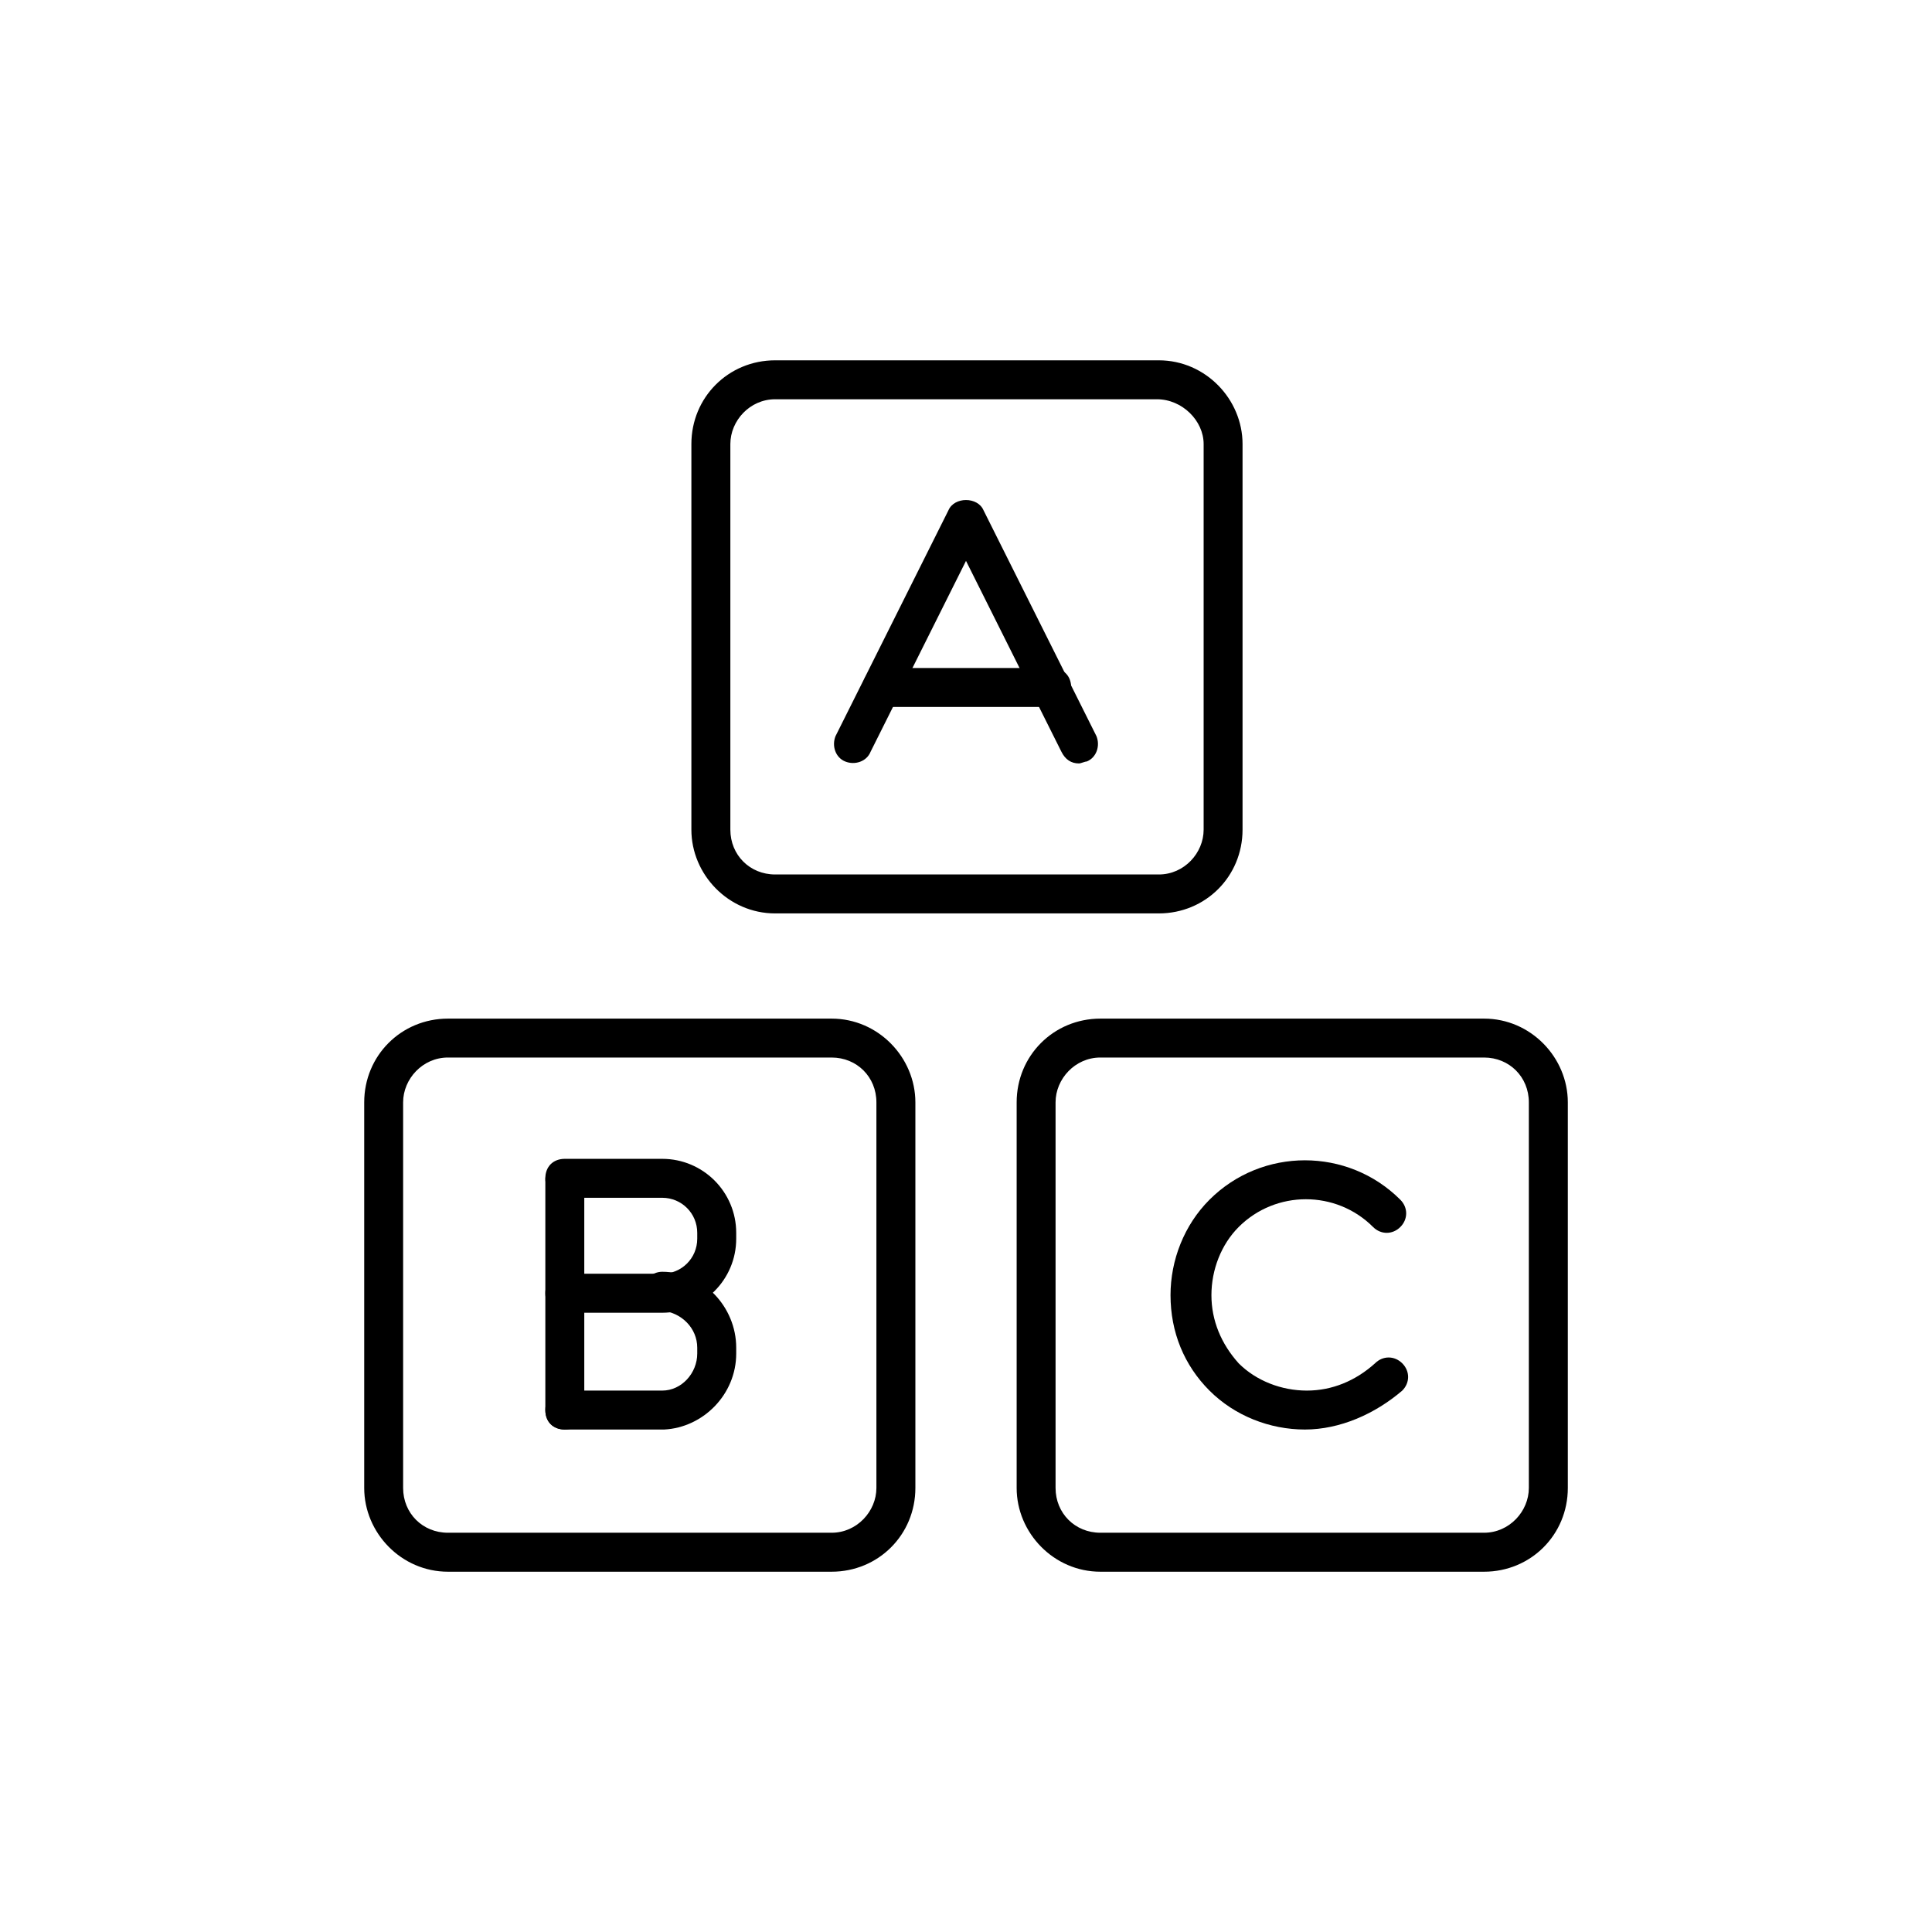
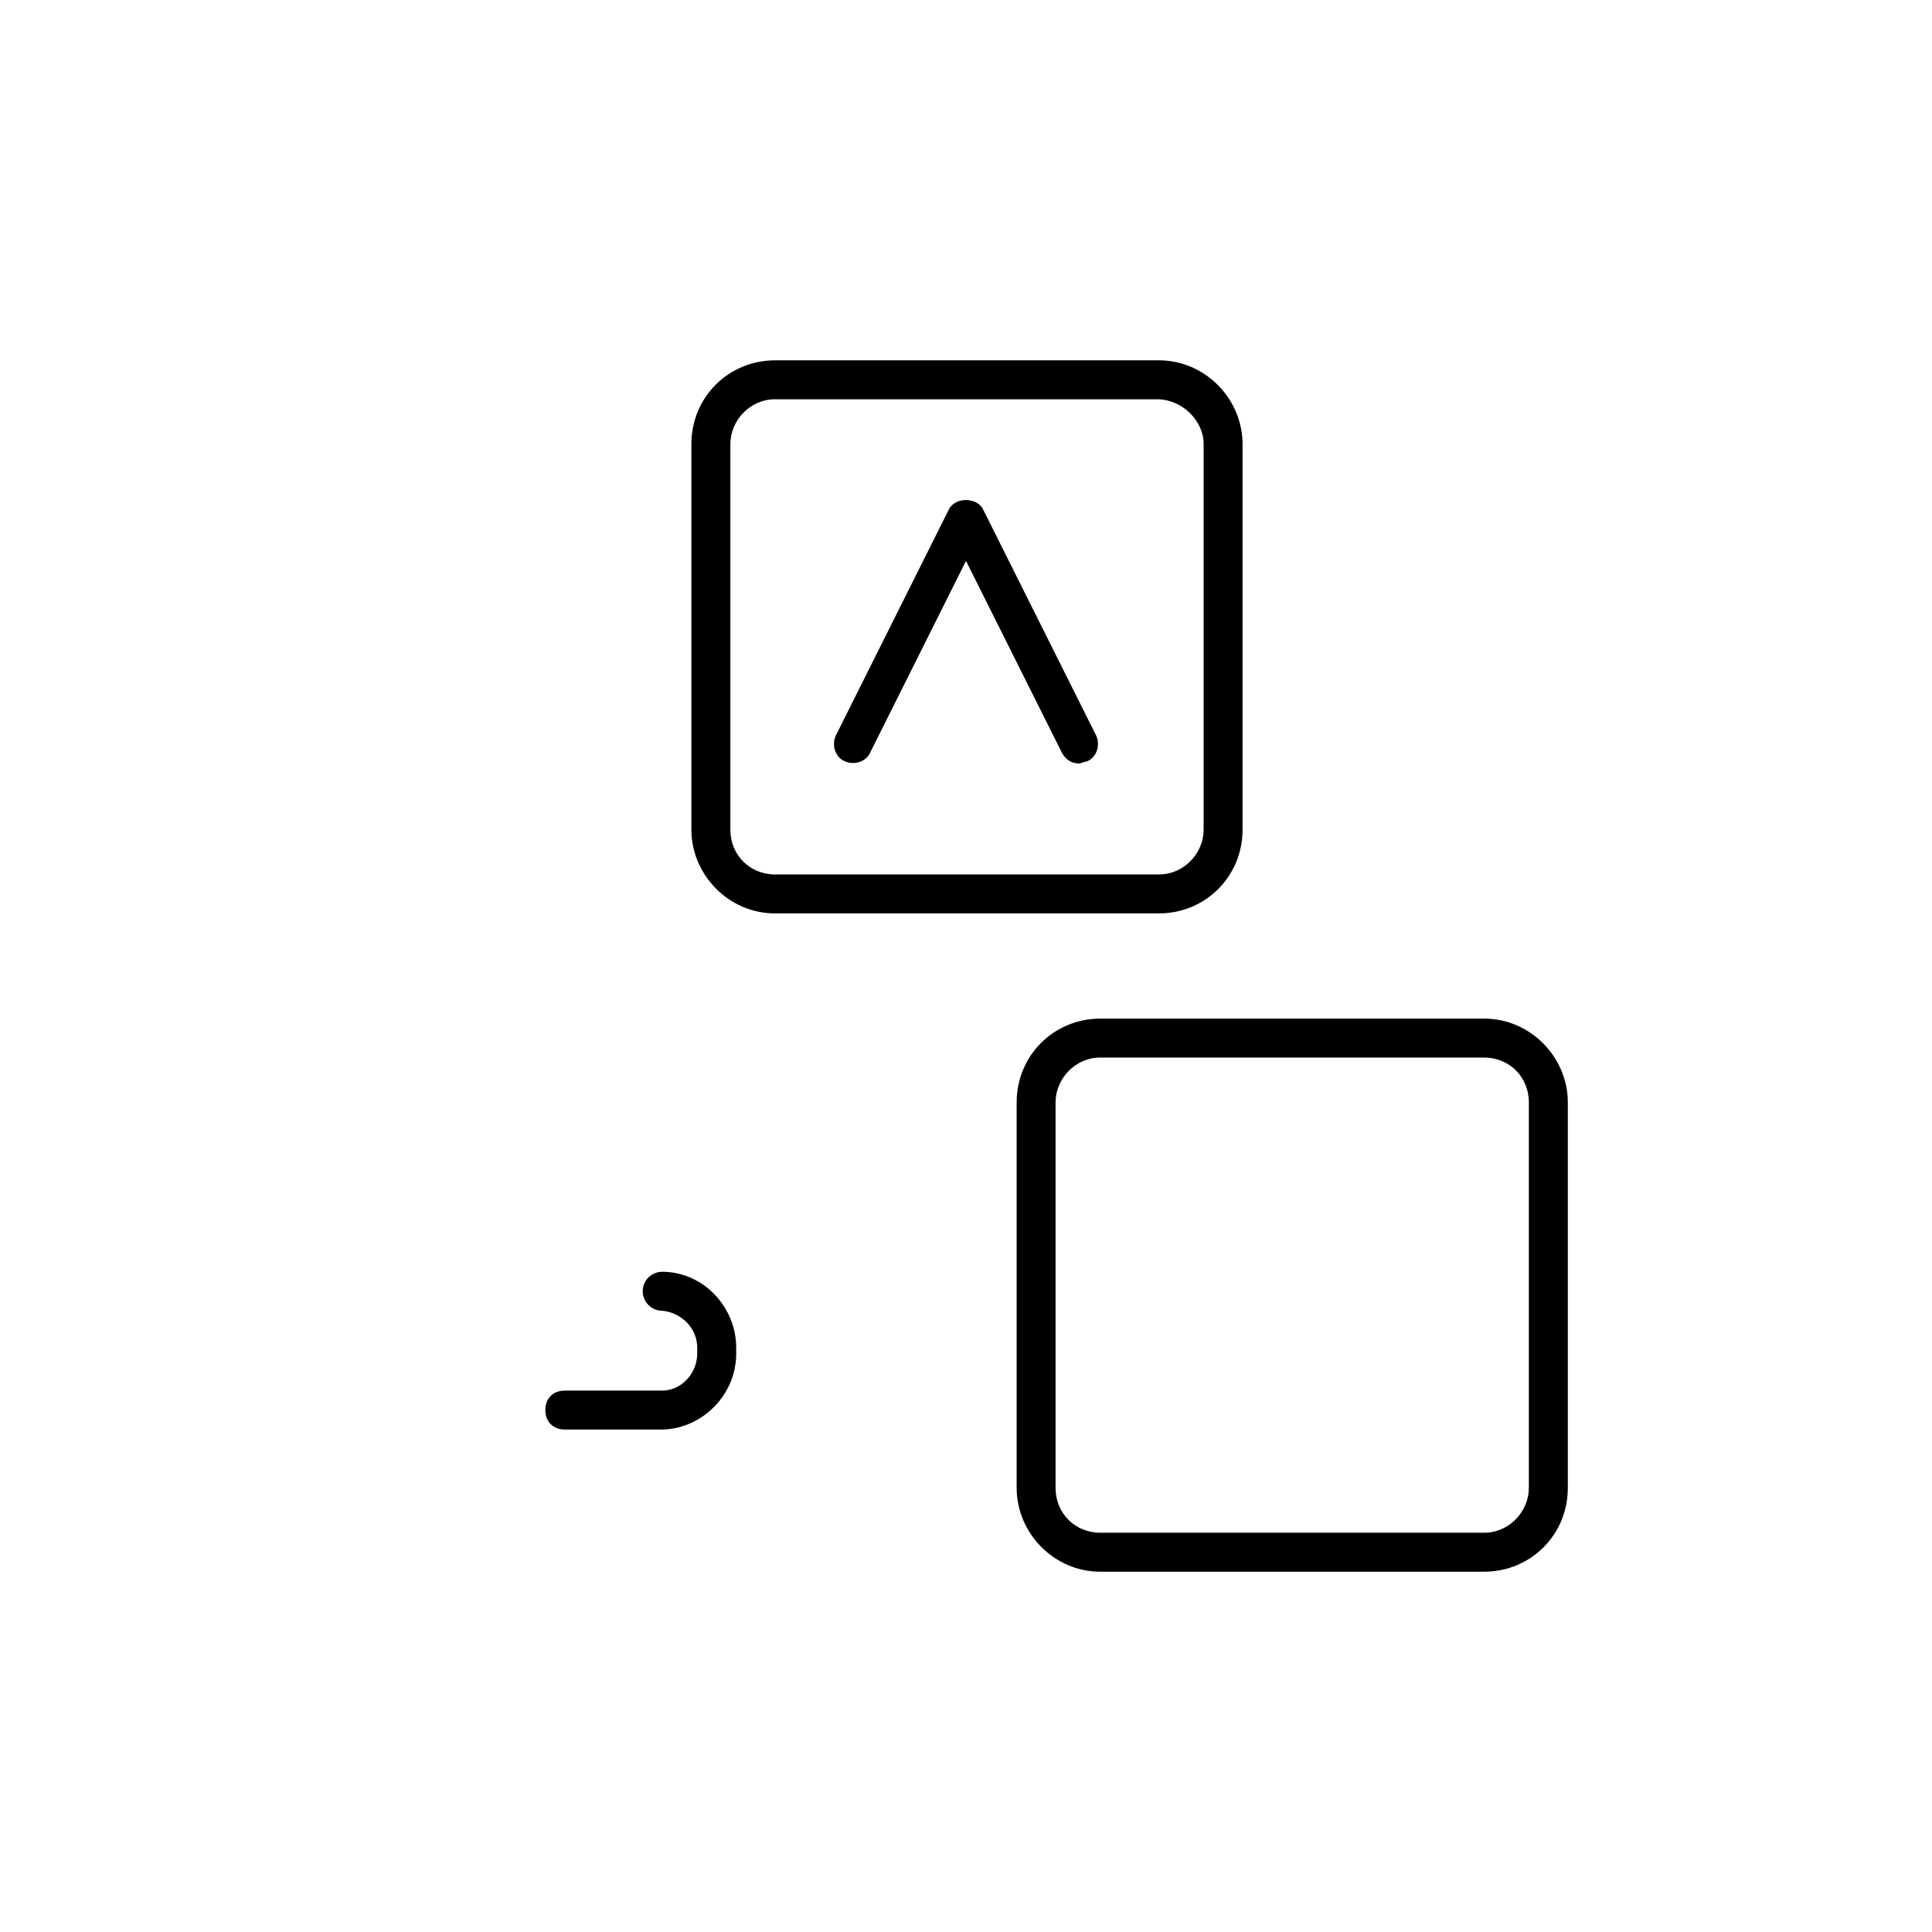
<svg xmlns="http://www.w3.org/2000/svg" version="1.1" width="64" height="64" viewBox="0 0 64 64">
  <title>icon-baby-blocks</title>
  <path d="M25.677 30.258c-1.548 0-2.774-1.29-2.774-2.774v-12.774c0-1.548 1.226-2.774 2.774-2.774h12.71c1.548 0 2.774 1.29 2.774 2.774v12.774c0 0 0 0 0 0 0 1.548-1.226 2.774-2.774 2.774h-12.71zM38.323 13.226h-12.645c-0.839 0-1.484 0.71-1.484 1.484v12.774c0 0.839 0.645 1.484 1.484 1.484h12.71c0.839 0 1.484-0.71 1.484-1.484v-12.774c0-0.774-0.71-1.484-1.548-1.484zM40.516 27.484v0 0z" />
  <path d="M35.742 25.29c-0.258 0-0.452-0.129-0.581-0.387l-3.161-6.323-3.161 6.323c-0.129 0.323-0.516 0.452-0.839 0.323s-0.452-0.516-0.323-0.839l3.742-7.484c0.194-0.452 0.968-0.452 1.161 0l3.742 7.484c0.129 0.323 0 0.71-0.323 0.839-0.065 0-0.194 0.064-0.258 0.064z" />
-   <path d="M34.839 23.419h-5.613c-0.387 0-0.645-0.258-0.645-0.645s0.258-0.645 0.645-0.645h5.613c0.387 0 0.645 0.258 0.645 0.645s-0.323 0.645-0.645 0.645z" />
  <path d="M36.452 52.065c-1.548 0-2.774-1.29-2.774-2.774v-12.774c0-1.548 1.226-2.774 2.774-2.774h12.71c1.548 0 2.774 1.29 2.774 2.774v12.774c0 1.548-1.226 2.774-2.774 2.774h-12.71zM49.161 35.032h-12.71c-0.839 0-1.484 0.71-1.484 1.484v12.774c0 0.839 0.645 1.484 1.484 1.484h12.71c0.839 0 1.484-0.71 1.484-1.484v-12.774c0-0.839-0.645-1.484-1.484-1.484z" />
-   <path d="M43.226 47.355c0 0 0 0 0 0-1.161 0-2.323-0.452-3.161-1.29s-1.29-1.935-1.29-3.161c0-1.161 0.452-2.323 1.29-3.161 1.742-1.742 4.581-1.742 6.323 0 0.258 0.258 0.258 0.645 0 0.903s-0.645 0.258-0.903 0c-1.226-1.226-3.226-1.226-4.452 0-0.581 0.581-0.903 1.419-0.903 2.258s0.323 1.613 0.903 2.258c0.581 0.581 1.419 0.903 2.258 0.903 0 0 0 0 0 0 0.839 0 1.613-0.323 2.258-0.903 0.258-0.258 0.645-0.258 0.903 0s0.258 0.645 0 0.903c-0.903 0.774-2.065 1.29-3.226 1.29z" />
-   <path d="M14.839 52.065c-1.548 0-2.774-1.29-2.774-2.774v-12.774c0-1.548 1.226-2.774 2.774-2.774h12.71c1.548 0 2.774 1.29 2.774 2.774v12.774c0 1.548-1.226 2.774-2.774 2.774h-12.71zM27.548 35.032h-12.71c-0.839 0-1.484 0.71-1.484 1.484v12.774c0 0.839 0.645 1.484 1.484 1.484h12.71c0.839 0 1.484-0.71 1.484-1.484v-12.774c0-0.839-0.645-1.484-1.484-1.484z" />
-   <path d="M18.71 47.355c-0.387 0-0.645-0.258-0.645-0.645v-7.613c0-0.387 0.258-0.645 0.645-0.645s0.645 0.258 0.645 0.645v7.613c0 0.387-0.258 0.645-0.645 0.645z" />
-   <path d="M18.71 43.484c-0.387 0-0.645-0.258-0.645-0.645s0.258-0.645 0.645-0.645h3.226c0.645 0 1.161-0.516 1.161-1.161v-0.194c0-0.645-0.516-1.161-1.161-1.161h-3.226c-0.387 0-0.645-0.258-0.645-0.645s0.258-0.645 0.645-0.645h3.226c1.355 0 2.452 1.097 2.452 2.452v0.194c0 1.355-1.097 2.452-2.452 2.452h-3.226z" />
  <path d="M18.71 47.355c-0.387 0-0.645-0.258-0.645-0.645s0.258-0.645 0.645-0.645h3.226c0.645 0 1.161-0.581 1.161-1.226v-0.194c0-0.645-0.516-1.161-1.161-1.226-0.387 0-0.645-0.323-0.645-0.645 0-0.387 0.323-0.645 0.645-0.645 1.355 0 2.452 1.161 2.452 2.516v0.194c0 1.355-1.097 2.452-2.387 2.516h-3.29z" />
</svg>